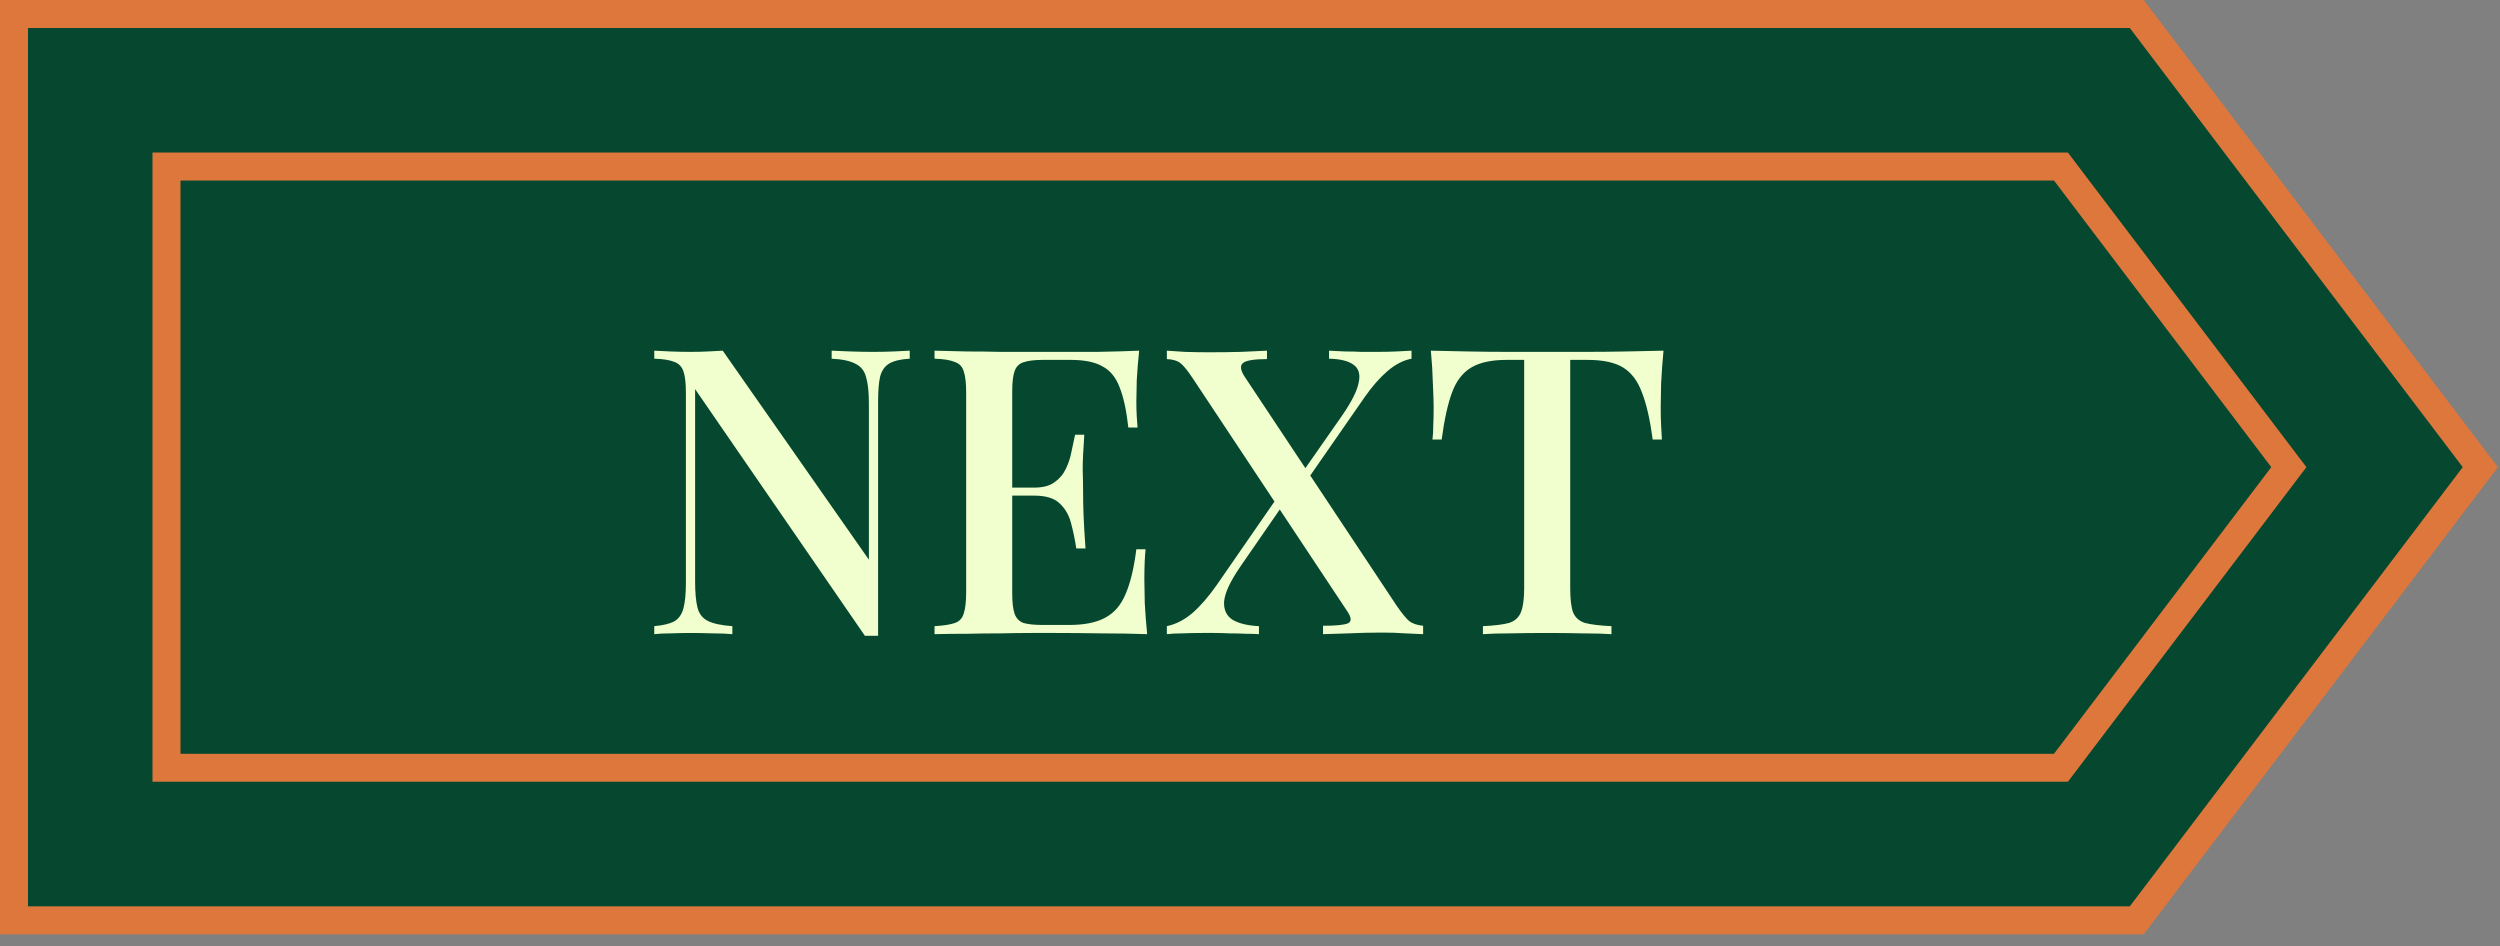
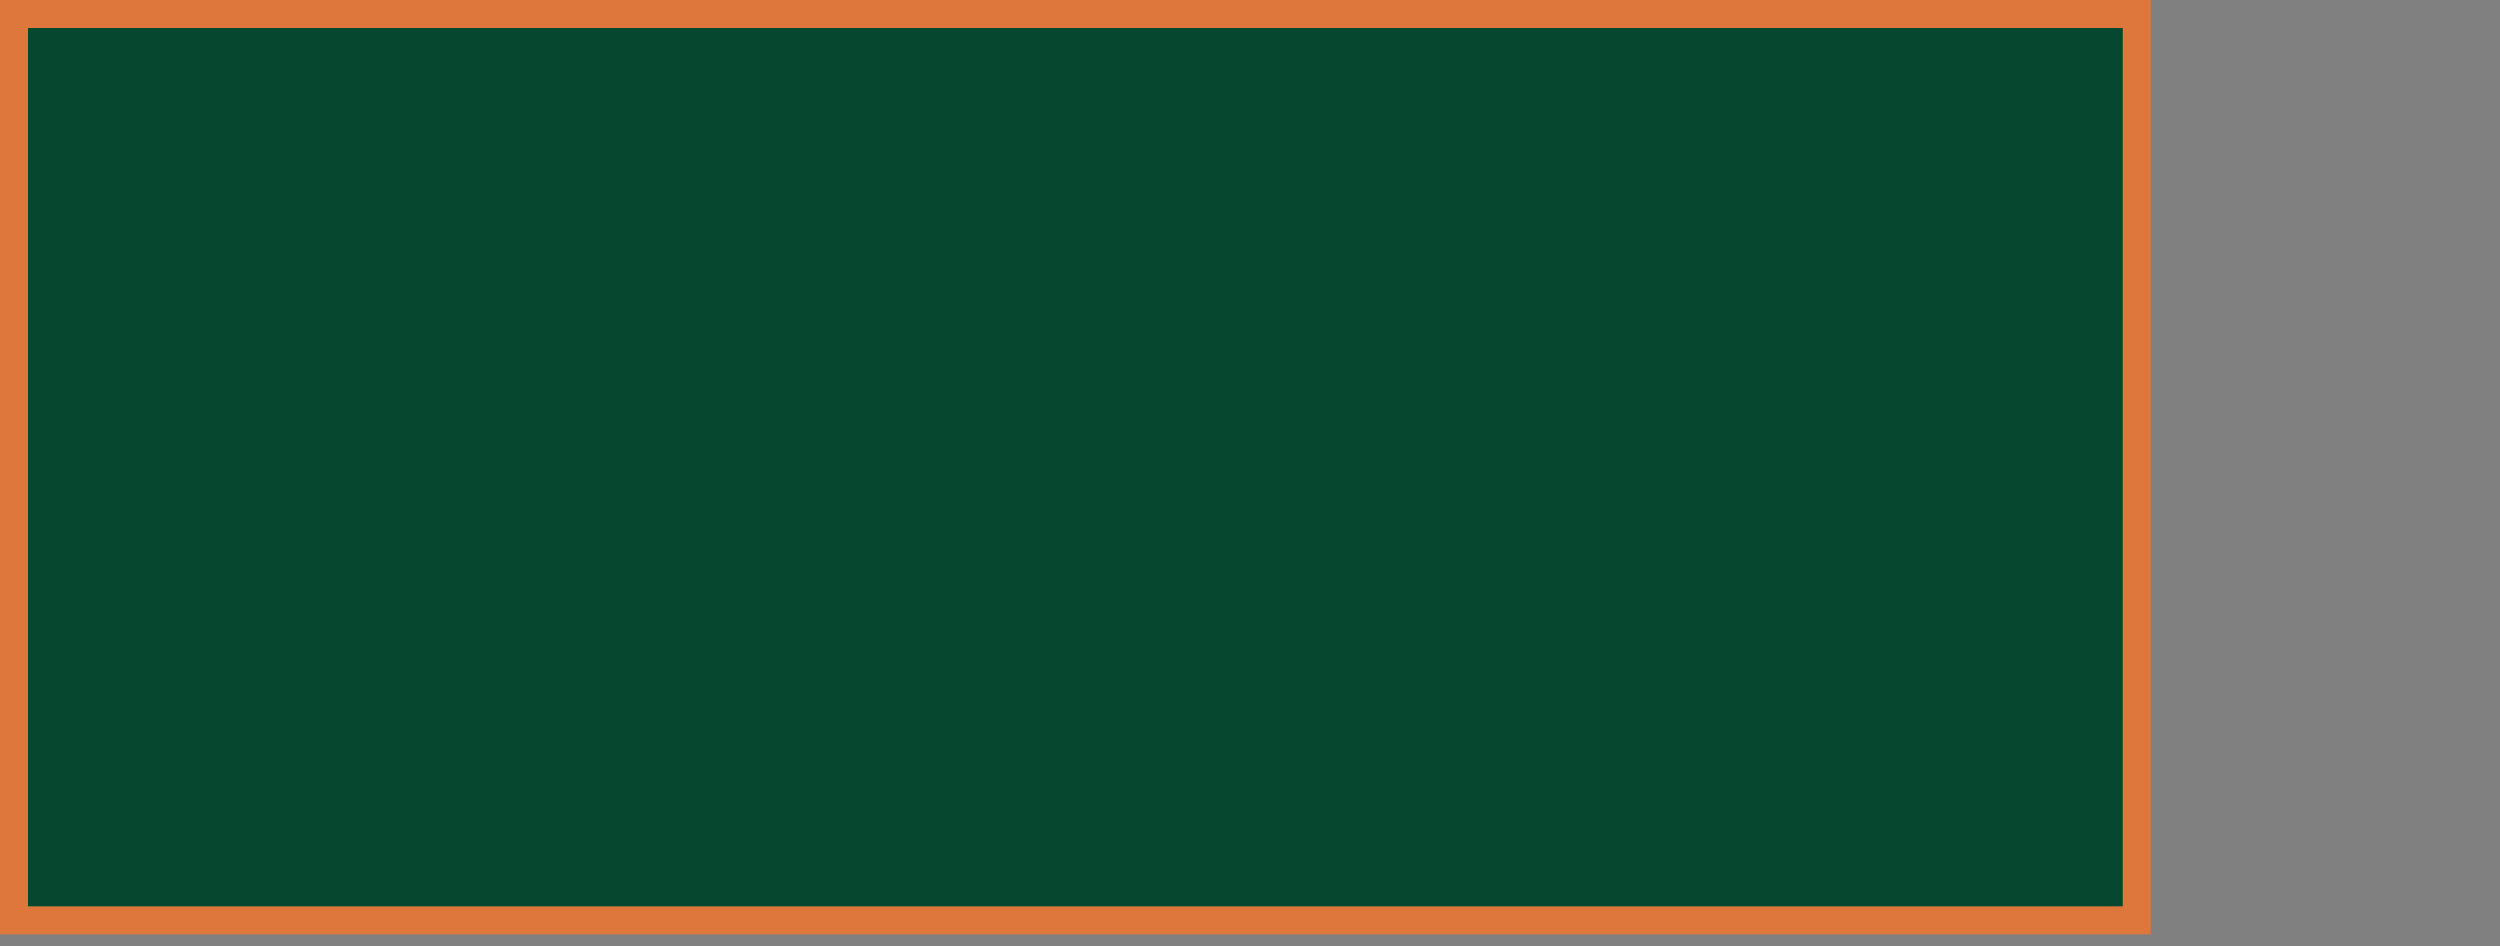
<svg xmlns="http://www.w3.org/2000/svg" width="177" height="67" viewBox="0 0 177 67" fill="none">
  <rect x="0" y="0" width="177" height="67" fill="#808080" stroke="none" />
-   <path d="M151.282 0.991L175.606 33.075L151.282 65.159H0.991V0.991H151.282Z" fill="#05482F" stroke="#DE773C" stroke-width="1.982" />
-   <path d="M145.914 11.791L162.05 33.074L145.914 54.358H11.788V11.791H145.914Z" fill="#05482F" stroke="#DE773C" stroke-width="1.982" />
-   <path d="M64.409 24.828V25.395C63.767 25.432 63.285 25.546 62.963 25.735C62.642 25.924 62.425 26.236 62.311 26.67C62.217 27.086 62.169 27.681 62.169 28.456V45.013C62.018 45.013 61.867 45.013 61.716 45.013C61.565 45.013 61.404 45.013 61.234 45.013L49.214 27.549V41.157C49.214 41.951 49.27 42.575 49.384 43.028C49.497 43.463 49.743 43.775 50.121 43.964C50.499 44.153 51.075 44.276 51.85 44.332V44.899C51.491 44.862 51.028 44.843 50.461 44.843C49.913 44.824 49.393 44.814 48.902 44.814C48.429 44.814 47.957 44.824 47.484 44.843C47.012 44.843 46.624 44.862 46.322 44.899V44.332C46.946 44.276 47.418 44.162 47.739 43.992C48.061 43.803 48.278 43.491 48.391 43.057C48.505 42.622 48.561 42.027 48.561 41.271V27.833C48.561 27.133 48.505 26.623 48.391 26.302C48.278 25.962 48.061 25.735 47.739 25.621C47.418 25.489 46.946 25.413 46.322 25.395V24.828C46.624 24.846 47.012 24.865 47.484 24.884C47.957 24.903 48.429 24.913 48.902 24.913C49.317 24.913 49.724 24.903 50.121 24.884C50.518 24.865 50.867 24.846 51.17 24.828L61.517 39.626V28.57C61.517 27.757 61.451 27.133 61.319 26.699C61.206 26.264 60.96 25.952 60.582 25.763C60.204 25.555 59.637 25.432 58.881 25.395V24.828C59.221 24.846 59.675 24.865 60.242 24.884C60.809 24.903 61.338 24.913 61.829 24.913C62.302 24.913 62.774 24.903 63.247 24.884C63.719 24.865 64.107 24.846 64.409 24.828ZM80.652 24.828C80.576 25.546 80.52 26.245 80.482 26.925C80.463 27.587 80.453 28.097 80.453 28.456C80.453 28.816 80.463 29.156 80.482 29.477C80.501 29.798 80.52 30.063 80.538 30.271H79.886C79.754 29.061 79.546 28.107 79.263 27.407C78.998 26.708 78.592 26.217 78.044 25.933C77.514 25.631 76.768 25.48 75.804 25.48H73.848C73.243 25.48 72.78 25.536 72.459 25.65C72.156 25.744 71.948 25.952 71.835 26.273C71.722 26.576 71.665 27.058 71.665 27.719V42.008C71.665 42.65 71.722 43.132 71.835 43.454C71.948 43.775 72.156 43.992 72.459 44.106C72.78 44.2 73.243 44.247 73.848 44.247H75.691C76.768 44.247 77.618 44.077 78.242 43.737C78.885 43.397 79.367 42.839 79.688 42.064C80.028 41.289 80.283 40.231 80.453 38.889H81.106C81.049 39.437 81.02 40.156 81.02 41.044C81.02 41.422 81.03 41.97 81.049 42.688C81.087 43.406 81.143 44.143 81.219 44.899C80.255 44.862 79.168 44.843 77.959 44.843C76.749 44.824 75.672 44.814 74.727 44.814C74.292 44.814 73.734 44.814 73.054 44.814C72.374 44.814 71.637 44.824 70.843 44.843C70.068 44.843 69.274 44.852 68.461 44.871C67.668 44.871 66.902 44.88 66.165 44.899V44.332C66.808 44.295 67.29 44.219 67.611 44.106C67.932 43.992 68.14 43.765 68.235 43.425C68.348 43.085 68.405 42.575 68.405 41.894V27.833C68.405 27.133 68.348 26.623 68.235 26.302C68.14 25.962 67.923 25.735 67.582 25.621C67.261 25.489 66.789 25.413 66.165 25.395V24.828C66.902 24.846 67.668 24.865 68.461 24.884C69.274 24.884 70.068 24.894 70.843 24.913C71.637 24.913 72.374 24.913 73.054 24.913C73.734 24.913 74.292 24.913 74.727 24.913C75.596 24.913 76.579 24.913 77.675 24.913C78.79 24.894 79.782 24.865 80.652 24.828ZM75.946 34.523C75.946 34.523 75.946 34.618 75.946 34.807C75.946 34.996 75.946 35.09 75.946 35.09H70.814C70.814 35.09 70.814 34.996 70.814 34.807C70.814 34.618 70.814 34.523 70.814 34.523H75.946ZM76.768 30.781C76.692 31.858 76.654 32.681 76.654 33.248C76.673 33.815 76.683 34.334 76.683 34.807C76.683 35.279 76.692 35.799 76.711 36.366C76.73 36.933 76.777 37.755 76.853 38.833H76.201C76.106 38.209 75.984 37.614 75.832 37.047C75.681 36.461 75.407 35.988 75.01 35.629C74.632 35.27 74.037 35.09 73.224 35.09V34.523C73.829 34.523 74.302 34.401 74.642 34.155C75.001 33.909 75.275 33.588 75.464 33.191C75.653 32.794 75.785 32.388 75.861 31.972C75.955 31.537 76.04 31.14 76.116 30.781H76.768ZM89.701 24.828V25.423C88.794 25.423 88.227 25.517 88 25.706C87.792 25.877 87.82 26.179 88.085 26.614L98.886 42.887C99.264 43.435 99.567 43.803 99.793 43.992C100.039 44.162 100.36 44.266 100.757 44.304V44.899C100.474 44.88 100.058 44.862 99.51 44.843C98.981 44.805 98.423 44.786 97.837 44.786C97.062 44.786 96.269 44.805 95.456 44.843C94.662 44.862 94.067 44.88 93.67 44.899V44.304C94.577 44.304 95.163 44.247 95.427 44.134C95.692 44.021 95.692 43.756 95.427 43.34L84.484 26.84C84.125 26.292 83.832 25.924 83.606 25.735C83.379 25.546 83.048 25.442 82.613 25.423V24.828C82.916 24.846 83.341 24.875 83.889 24.913C84.456 24.932 85.023 24.941 85.59 24.941C86.403 24.941 87.159 24.932 87.858 24.913C88.576 24.875 89.191 24.846 89.701 24.828ZM90.835 34.637C90.835 34.637 90.854 34.703 90.891 34.835C90.929 34.949 90.967 35.071 91.005 35.204C91.062 35.317 91.09 35.374 91.09 35.374L87.801 40.137C87.102 41.157 86.724 41.97 86.667 42.575C86.63 43.161 86.828 43.595 87.263 43.879C87.716 44.143 88.34 44.295 89.134 44.332V44.899C88.869 44.88 88.557 44.871 88.198 44.871C87.839 44.852 87.471 44.843 87.093 44.843C86.715 44.824 86.346 44.814 85.987 44.814C85.647 44.814 85.354 44.814 85.108 44.814C84.617 44.814 84.154 44.824 83.719 44.843C83.284 44.843 82.916 44.862 82.613 44.899V44.332C83.237 44.2 83.832 43.898 84.399 43.425C84.966 42.934 85.543 42.272 86.129 41.441L90.835 34.637ZM99.935 24.828V25.395C99.349 25.508 98.782 25.801 98.234 26.273C97.686 26.746 97.147 27.36 96.618 28.116L92.054 34.693C92.054 34.693 92.016 34.571 91.941 34.325C91.884 34.079 91.855 33.956 91.855 33.956L95.002 29.449C95.683 28.466 96.08 27.681 96.193 27.096C96.325 26.51 96.202 26.084 95.824 25.82C95.465 25.555 94.889 25.413 94.095 25.395V24.828C94.454 24.846 94.832 24.865 95.229 24.884C95.626 24.884 96.013 24.894 96.391 24.913C96.788 24.913 97.147 24.913 97.469 24.913C97.979 24.913 98.442 24.903 98.858 24.884C99.293 24.865 99.652 24.846 99.935 24.828ZM117.776 24.828C117.701 25.621 117.644 26.396 117.606 27.152C117.587 27.889 117.578 28.456 117.578 28.853C117.578 29.288 117.587 29.704 117.606 30.101C117.625 30.498 117.644 30.838 117.663 31.121H117.011C116.822 29.704 116.567 28.589 116.245 27.776C115.943 26.963 115.499 26.377 114.913 26.018C114.327 25.659 113.486 25.48 112.39 25.48H111.171V41.639C111.171 42.395 111.237 42.962 111.369 43.34C111.52 43.718 111.804 43.973 112.22 44.106C112.654 44.219 113.278 44.295 114.091 44.332V44.899C113.562 44.862 112.881 44.843 112.05 44.843C111.218 44.824 110.368 44.814 109.498 44.814C108.591 44.814 107.731 44.824 106.918 44.843C106.125 44.843 105.482 44.862 104.991 44.899V44.332C105.803 44.295 106.417 44.219 106.833 44.106C107.249 43.973 107.533 43.718 107.684 43.34C107.835 42.962 107.911 42.395 107.911 41.639V25.48H106.663C105.605 25.48 104.773 25.659 104.168 26.018C103.564 26.377 103.11 26.963 102.808 27.776C102.505 28.589 102.259 29.704 102.07 31.121H101.418C101.456 30.838 101.475 30.498 101.475 30.101C101.494 29.704 101.503 29.288 101.503 28.853C101.503 28.456 101.485 27.889 101.447 27.152C101.428 26.396 101.381 25.621 101.305 24.828C102.118 24.846 103.006 24.865 103.97 24.884C104.934 24.903 105.907 24.913 106.89 24.913C107.873 24.913 108.761 24.913 109.555 24.913C110.349 24.913 111.228 24.913 112.191 24.913C113.155 24.913 114.129 24.903 115.111 24.884C116.094 24.865 116.983 24.846 117.776 24.828Z" fill="#F0FFCD" />
+   <path d="M151.282 0.991L151.282 65.159H0.991V0.991H151.282Z" fill="#05482F" stroke="#DE773C" stroke-width="1.982" />
</svg>